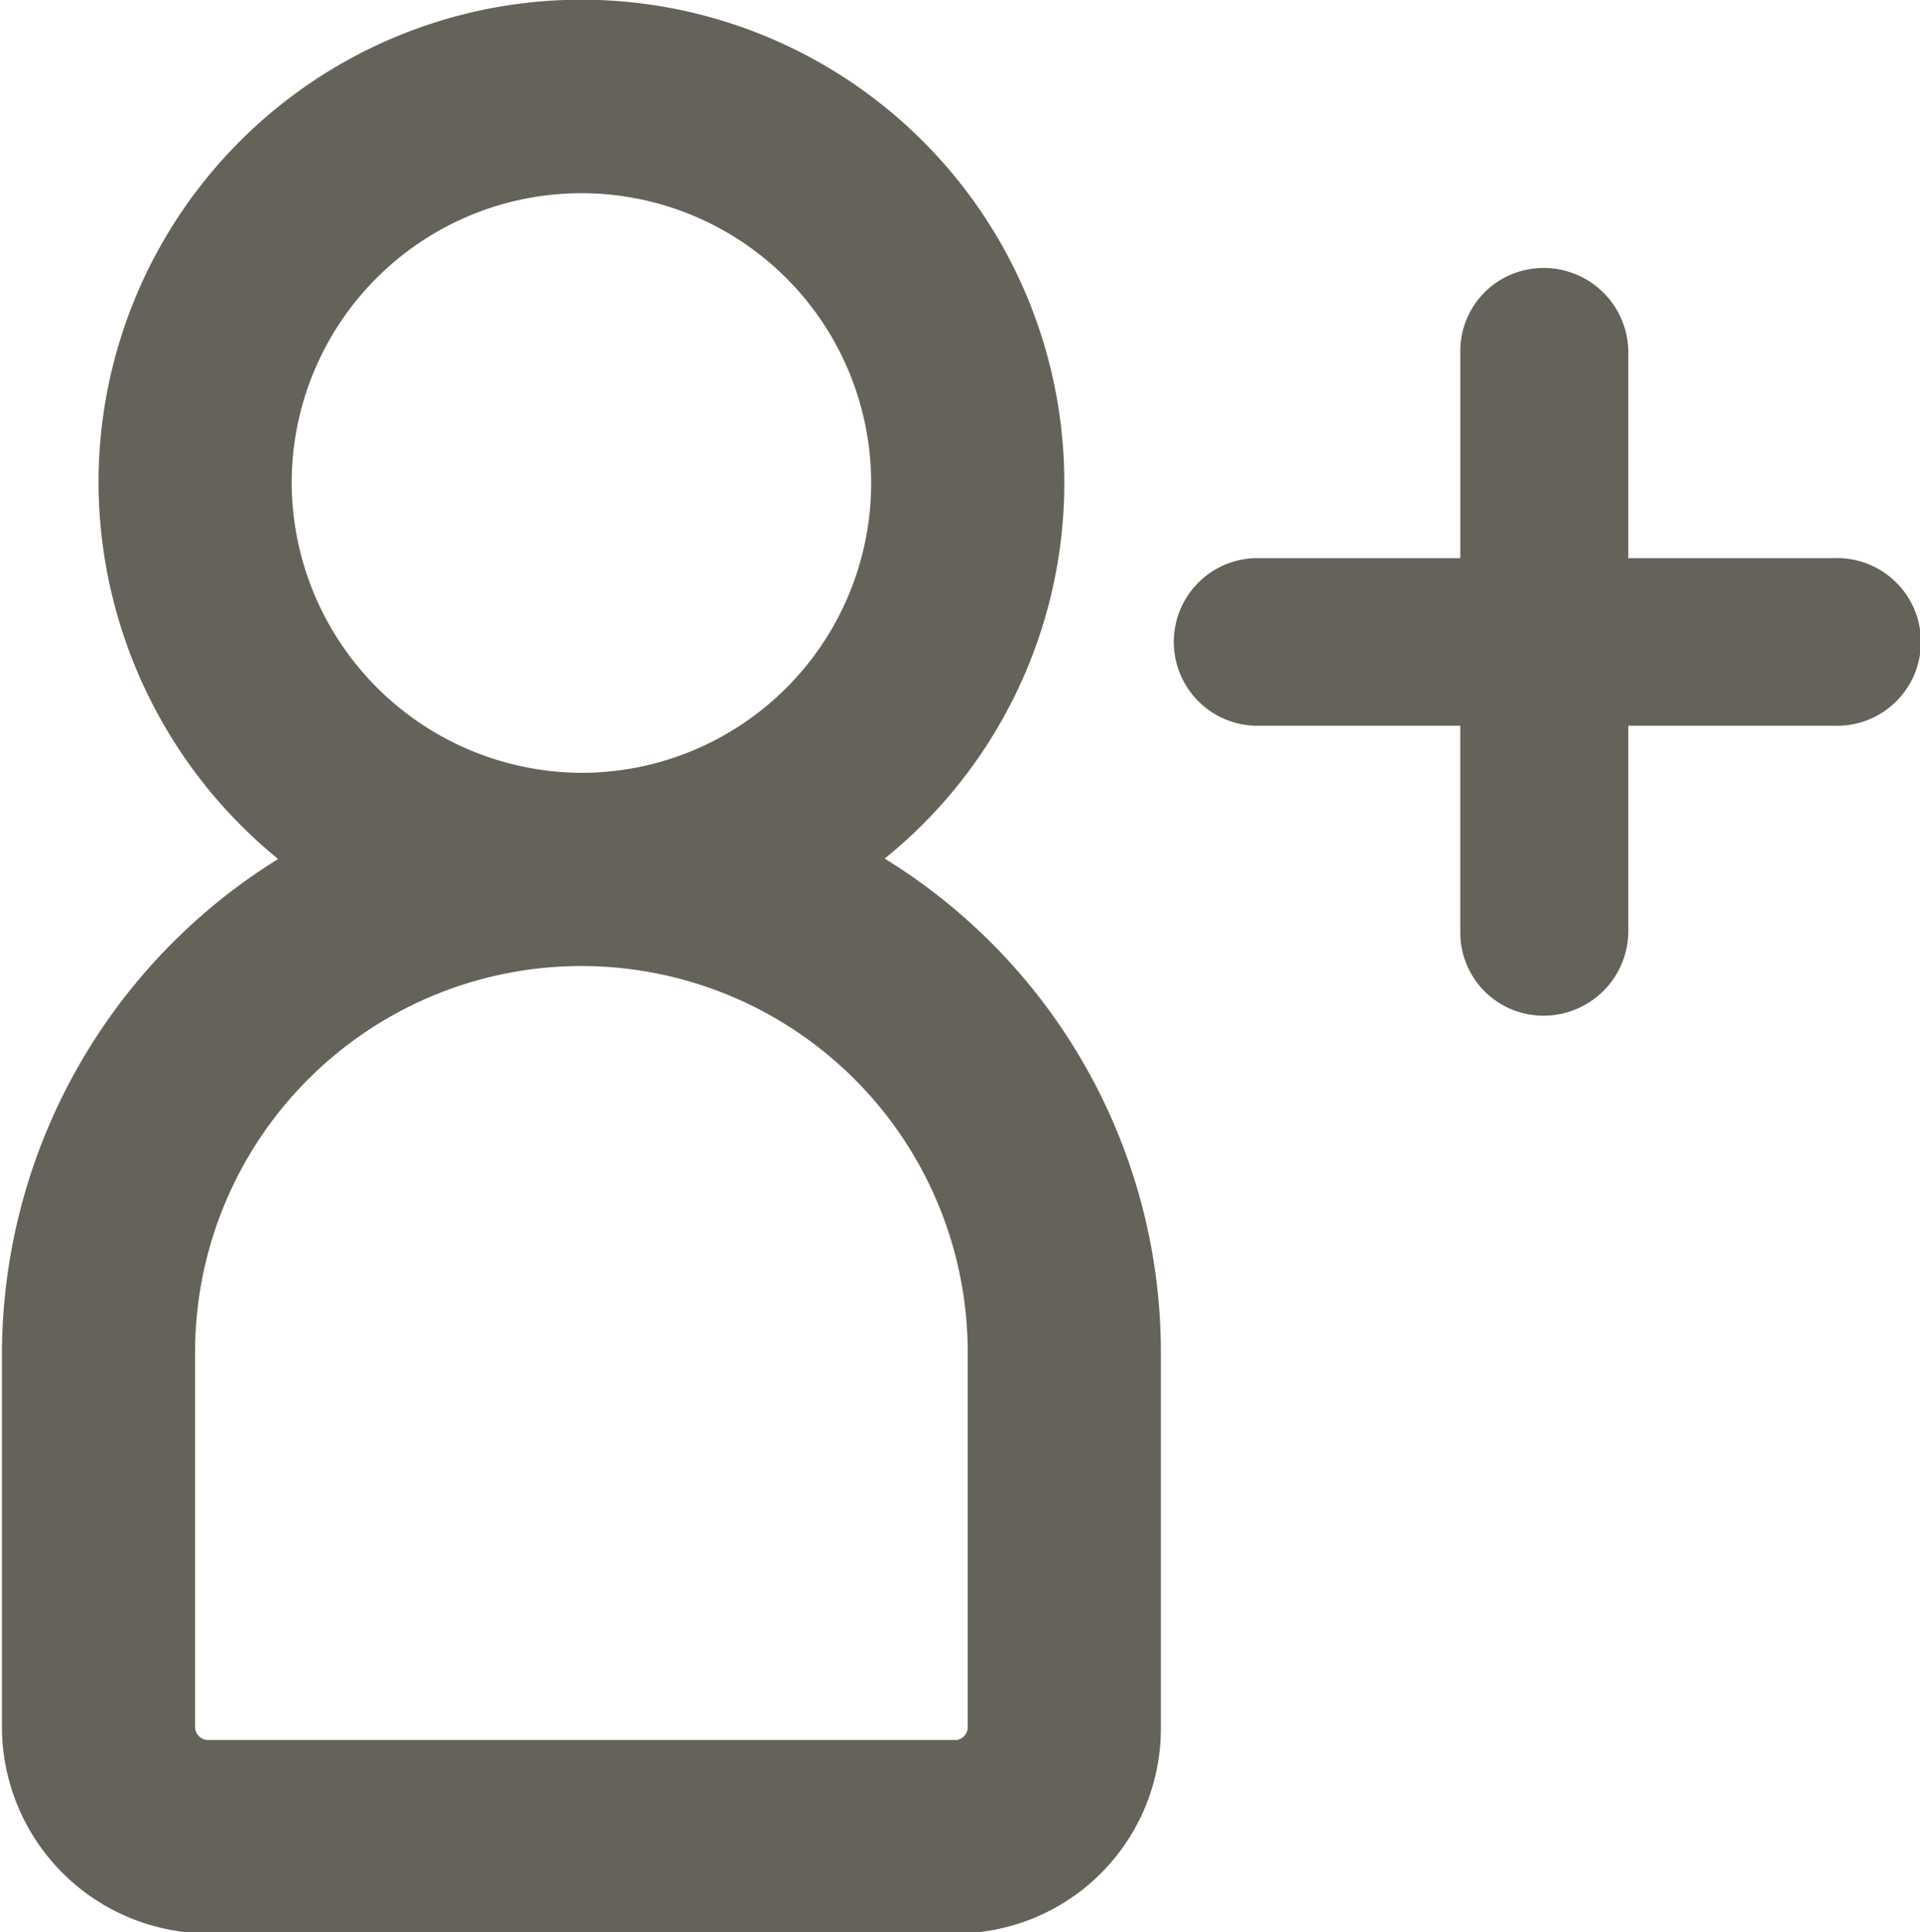
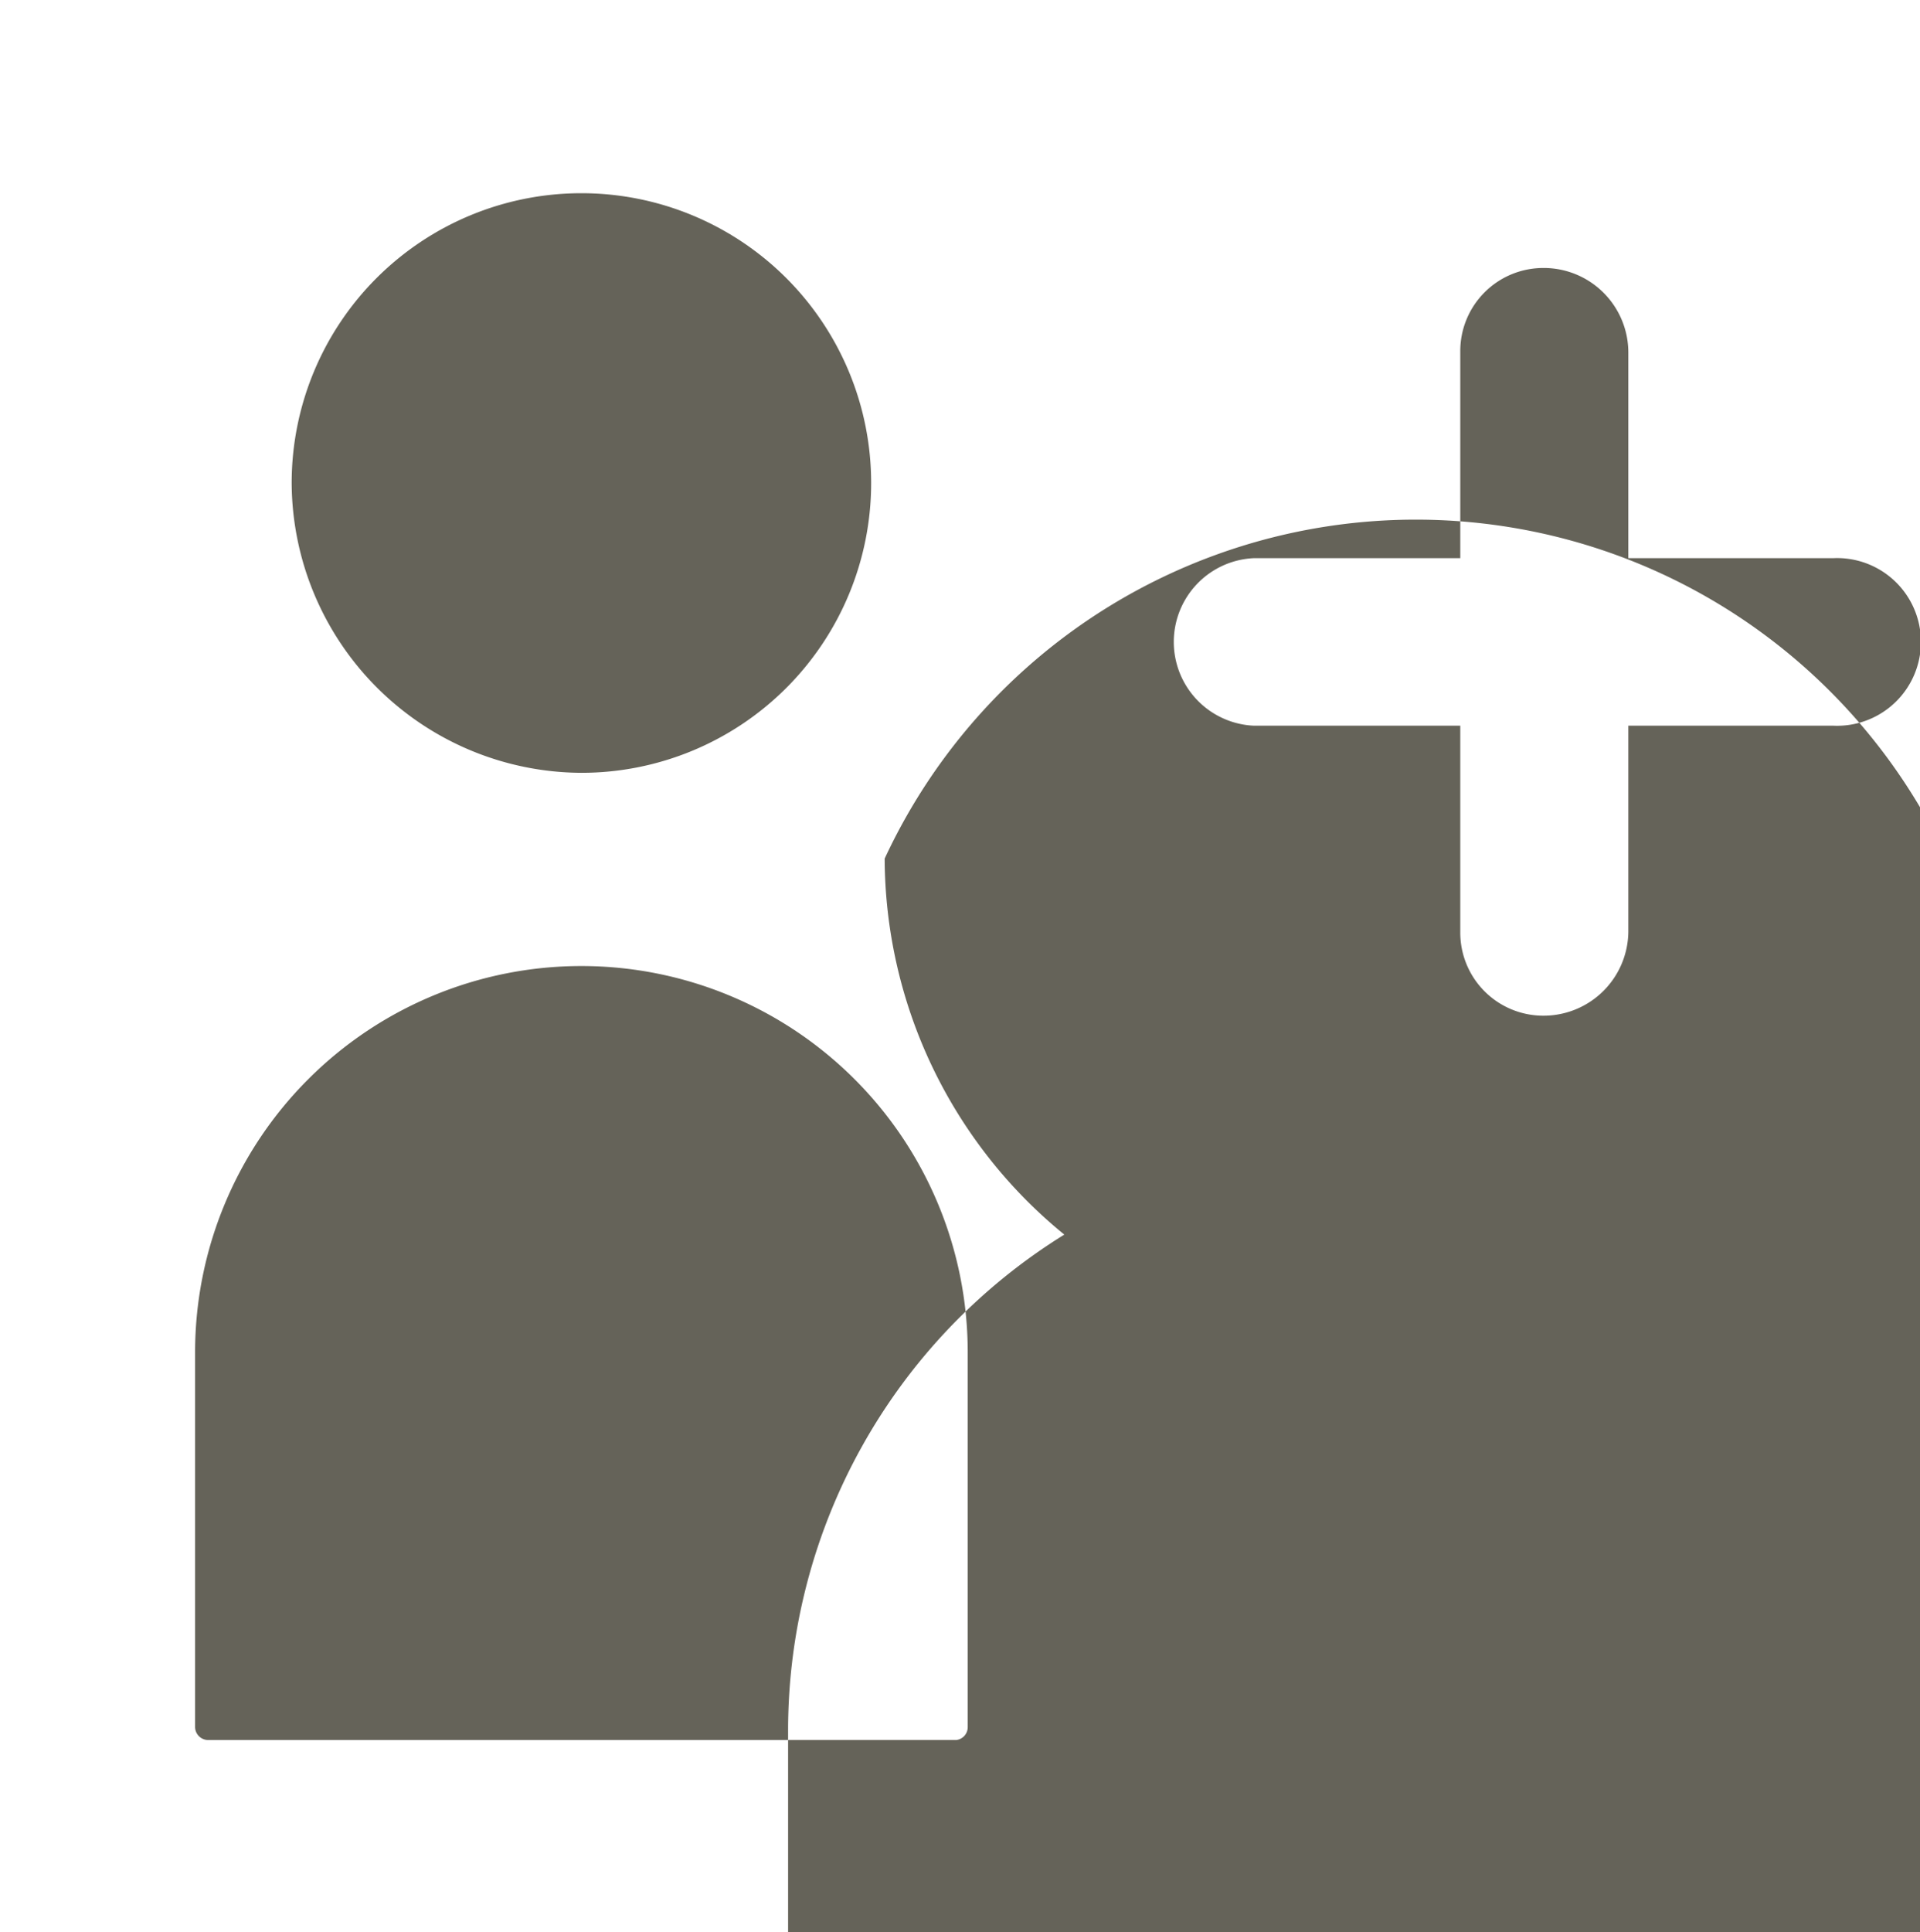
<svg xmlns="http://www.w3.org/2000/svg" width="9.94" height="10" viewBox="0 0 9.94 10">
  <defs>
    <style>
      .cls-1 {
        fill: #3f3c30;
        fill-rule: evenodd;
        opacity: 0.8;
      }
    </style>
  </defs>
-   <path id="icon_signup" class="cls-1" d="M1023.02,23.389h-1.06V22.321a0.438,0.438,0,0,0-.44-0.434,0.43,0.43,0,0,0-.43.434v1.068h-1.07a0.434,0.434,0,0,0,0,.867h1.07v1.068a0.43,0.43,0,0,0,.43.433,0.439,0.439,0,0,0,.44-0.433V24.256h1.06A0.434,0.434,0,1,0,1023.02,23.389Zm-4.91,1.555A2.5,2.5,0,1,0,1014.04,23a2.522,2.522,0,0,0,.93,1.946,3.02,3.02,0,0,0-1.43,2.558v1.935a1.07,1.07,0,0,0,1.07,1.068h3.87a1.061,1.061,0,0,0,1.06-1.068V27.5A3,3,0,0,0,1018.11,24.944ZM1015.04,23a1.5,1.5,0,1,1,1.5,1.5A1.507,1.507,0,0,1,1015.04,23Zm3.5,6.439a0.067,0.067,0,0,1-.06.067h-3.87a0.068,0.068,0,0,1-.07-0.067V27.5a2,2,0,1,1,4,0v1.935Z" transform="translate(-1013.53 -20.5)" />
+   <path id="icon_signup" class="cls-1" d="M1023.02,23.389h-1.06V22.321a0.438,0.438,0,0,0-.44-0.434,0.43,0.43,0,0,0-.43.434v1.068h-1.07a0.434,0.434,0,0,0,0,.867h1.07v1.068a0.43,0.43,0,0,0,.43.433,0.439,0.439,0,0,0,.44-0.433V24.256h1.06A0.434,0.434,0,1,0,1023.02,23.389Zm-4.91,1.555a2.522,2.522,0,0,0,.93,1.946,3.02,3.02,0,0,0-1.43,2.558v1.935a1.07,1.07,0,0,0,1.07,1.068h3.87a1.061,1.061,0,0,0,1.06-1.068V27.5A3,3,0,0,0,1018.11,24.944ZM1015.04,23a1.5,1.5,0,1,1,1.5,1.5A1.507,1.507,0,0,1,1015.04,23Zm3.5,6.439a0.067,0.067,0,0,1-.06.067h-3.87a0.068,0.068,0,0,1-.07-0.067V27.5a2,2,0,1,1,4,0v1.935Z" transform="translate(-1013.53 -20.5)" />
</svg>